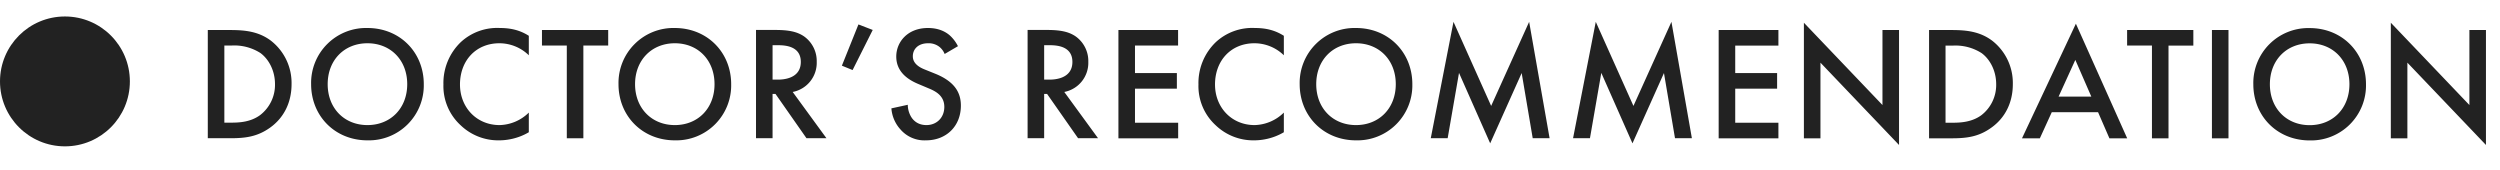
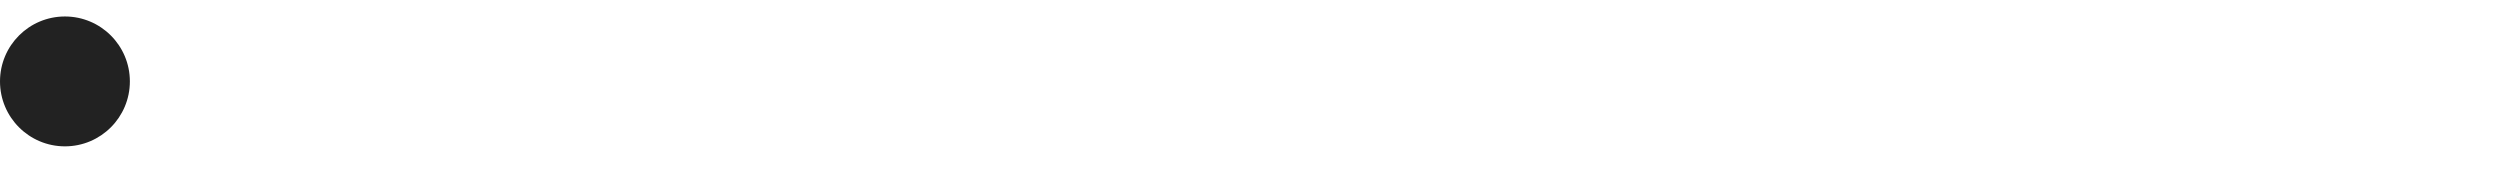
<svg xmlns="http://www.w3.org/2000/svg" fill="none" viewBox="0 0 308 21">
  <circle cx="8" cy="10.03" r="8" fill="#222" />
-   <path d="M25.6 3.7h2.8c1.86 0 3.48.2 4.96 1.3a6.6 6.6 0 0 1 2.56 5.37c0 2.22-.92 4.14-2.68 5.38-1.56 1.1-3.02 1.28-4.88 1.28H25.6V3.7Zm2.04 1.91v9.5h.88c1 0 2.38-.08 3.54-.94a4.7 4.7 0 0 0 1.82-3.8c0-1.76-.84-3.14-1.8-3.84a5.98 5.98 0 0 0-3.56-.92h-.88Zm17.63-2.16c4 0 6.94 3 6.94 6.92a6.77 6.77 0 0 1-6.94 6.92c-4 0-6.94-3-6.94-6.92a6.77 6.77 0 0 1 6.94-6.92Zm0 11.96c2.86 0 4.9-2.08 4.9-5.04s-2.04-5.04-4.9-5.04c-2.86 0-4.9 2.08-4.9 5.04s2.04 5.04 4.9 5.04Zm19.88-11v2.4a5.2 5.2 0 0 0-3.62-1.48c-2.9 0-4.86 2.14-4.86 5.08 0 2.82 2.04 5 4.88 5a5.3 5.3 0 0 0 3.6-1.54v2.42c-1.34.8-2.74 1-3.66 1a6.68 6.68 0 0 1-4.72-1.84 6.54 6.54 0 0 1-2.14-5.04 6.98 6.98 0 0 1 2.14-5.22 6.6 6.6 0 0 1 4.82-1.74c1.22 0 2.4.22 3.56.96Zm9.78 1.2h-3.06v11.42h-2.04V5.61h-3.06V3.7h8.16v1.92Zm8.2-2.16c4 0 6.95 3 6.95 6.92a6.77 6.77 0 0 1-6.94 6.92c-4 0-6.94-3-6.94-6.92a6.77 6.77 0 0 1 6.94-6.92Zm0 11.96c2.87 0 4.9-2.08 4.9-5.04S86 5.33 83.14 5.33c-2.85 0-4.9 2.08-4.9 5.04s2.05 5.04 4.9 5.04Zm10-11.72h2.39c1.62 0 2.66.2 3.52.78a3.72 3.72 0 0 1 1.58 3.14 3.66 3.66 0 0 1-2.96 3.72l4.16 5.7h-2.46l-3.82-5.46h-.36v5.46h-2.04V3.7Zm2.05 1.88v4.24h.64c.56 0 2.84-.06 2.84-2.18 0-1.88-1.78-2.06-2.78-2.06h-.7Zm8.54 2.52 2.04-5.08 1.76.68-2.48 4.94-1.32-.54Zm14.3-2.4-1.64.96c-.12-.3-.3-.58-.6-.84a2.13 2.13 0 0 0-1.44-.48c-1.24 0-1.88.74-1.88 1.6 0 .4.14 1.1 1.44 1.62l1.34.54c2.46 1 3.14 2.4 3.14 3.92 0 2.54-1.8 4.28-4.3 4.28a3.9 3.9 0 0 1-3.14-1.34 4.32 4.32 0 0 1-1.12-2.6l2.02-.44c0 .66.24 1.28.56 1.7.38.48.94.8 1.74.8 1.24 0 2.2-.9 2.2-2.24 0-1.36-1.04-1.92-1.92-2.28l-1.28-.54c-1.1-.46-2.72-1.38-2.72-3.38 0-1.8 1.4-3.52 3.9-3.52 1.44 0 2.26.54 2.68.9.36.32.74.78 1.02 1.34Zm8.58-2h2.38c1.62 0 2.66.2 3.52.78a3.72 3.72 0 0 1 1.58 3.14 3.66 3.66 0 0 1-2.96 3.72l4.16 5.7h-2.46L129 11.57h-.36v5.46h-2.04V3.7Zm2.04 1.88v4.24h.64c.56 0 2.84-.06 2.84-2.18 0-1.88-1.78-2.06-2.78-2.06h-.7Zm16.5-1.88v1.92h-5.31V9h5.16v1.92h-5.16v4.2h5.32v1.92h-7.36V3.7h7.36Zm13.03.72v2.4a5.2 5.2 0 0 0-3.62-1.48c-2.9 0-4.86 2.14-4.86 5.08 0 2.82 2.04 5 4.88 5a5.3 5.3 0 0 0 3.6-1.54v2.42c-1.34.8-2.74 1-3.66 1a6.68 6.68 0 0 1-4.72-1.84 6.54 6.54 0 0 1-2.14-5.04 6.98 6.98 0 0 1 2.14-5.22 6.6 6.6 0 0 1 4.82-1.74c1.22 0 2.4.22 3.56.96Zm8.89-.96c4 0 6.94 3 6.94 6.92a6.77 6.77 0 0 1-6.94 6.92c-4 0-6.94-3-6.94-6.92a6.77 6.77 0 0 1 6.94-6.92Zm0 11.96c2.86 0 4.9-2.08 4.9-5.04s-2.04-5.04-4.9-5.04c-2.86 0-4.9 2.08-4.9 5.04s2.04 5.04 4.9 5.04Zm11.29 1.62h-2.08l2.8-14.34 4.64 10.36 4.68-10.36 2.52 14.34h-2.08L187.47 9l-3.88 8.66-3.84-8.68-1.4 8.06Zm17.53 0h-2.08l2.8-14.34 4.64 10.36 4.68-10.36 2.52 14.34h-2.08L205 9l-3.88 8.66-3.84-8.68-1.4 8.06ZM219.1 3.7v1.92h-5.32V9h5.16v1.92h-5.16v4.2h5.32v1.92h-7.36V3.7h7.36Zm5.18 13.34h-2.04V2.8l9.68 10.14V3.7h2.04v14.16l-9.68-10.14v9.32ZM237.65 3.7h2.8c1.87 0 3.49.2 4.97 1.3a6.6 6.6 0 0 1 2.56 5.38c0 2.22-.92 4.14-2.69 5.38-1.55 1.1-3.01 1.28-4.88 1.28h-2.75V3.7Zm2.04 1.92v9.5h.88c1 0 2.39-.08 3.55-.94a4.7 4.7 0 0 0 1.81-3.8c0-1.76-.84-3.14-1.8-3.84a5.98 5.98 0 0 0-3.56-.92h-.88Zm20.19 11.42-1.4-3.22h-5.7l-1.47 3.22h-2.2l6.64-14.12 6.32 14.12h-2.2Zm-6.26-5.14h4.03l-1.97-4.52-2.06 4.52Zm16.6-6.28h-3.06v11.42h-2.04V5.61h-3.06V3.7h8.16v1.92Zm2.3-1.92h2.03v13.34h-2.04V3.7Zm12.03-.24c4 0 6.94 3 6.94 6.92a6.77 6.77 0 0 1-6.94 6.92c-4 0-6.94-3-6.94-6.92a6.77 6.77 0 0 1 6.94-6.92Zm0 11.96c2.86 0 4.9-2.08 4.9-5.04s-2.04-5.04-4.9-5.04c-2.86 0-4.9 2.08-4.9 5.04s2.04 5.04 4.9 5.04Zm12.04 1.62h-2.04V2.8l9.68 10.14V3.7h2.04v14.16l-9.68-10.14v9.32Z" fill="#222" />
</svg>